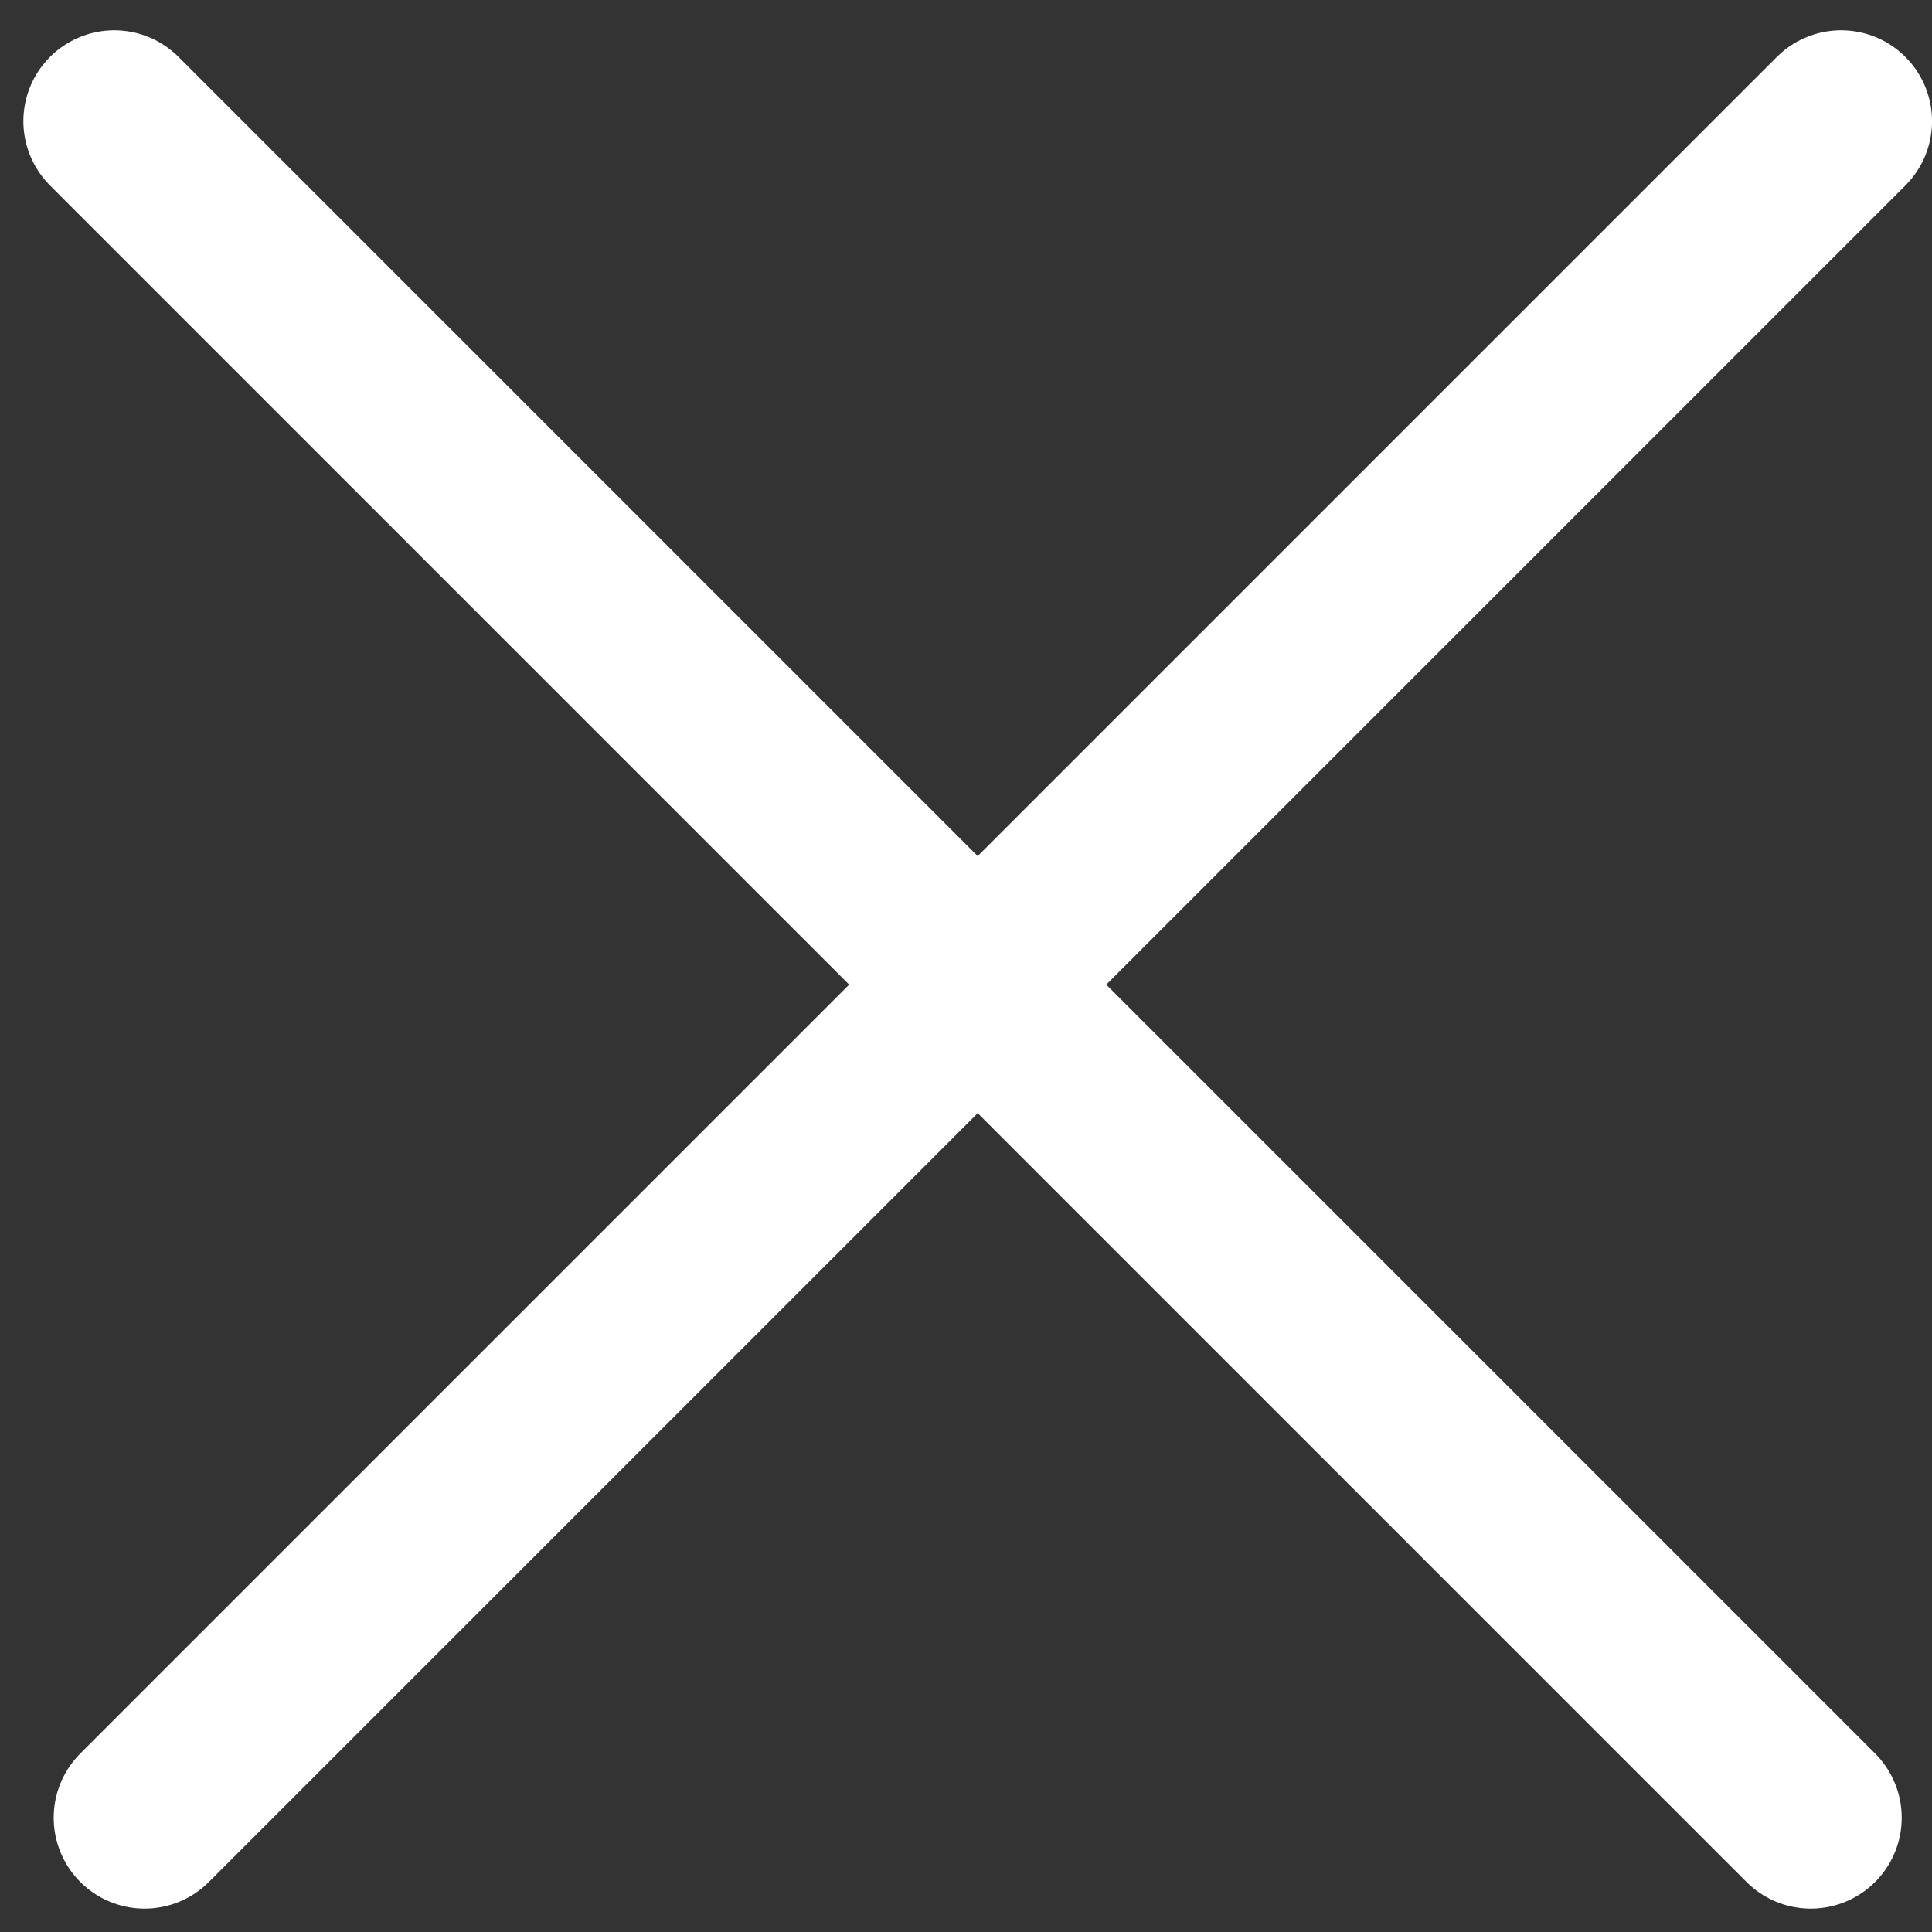
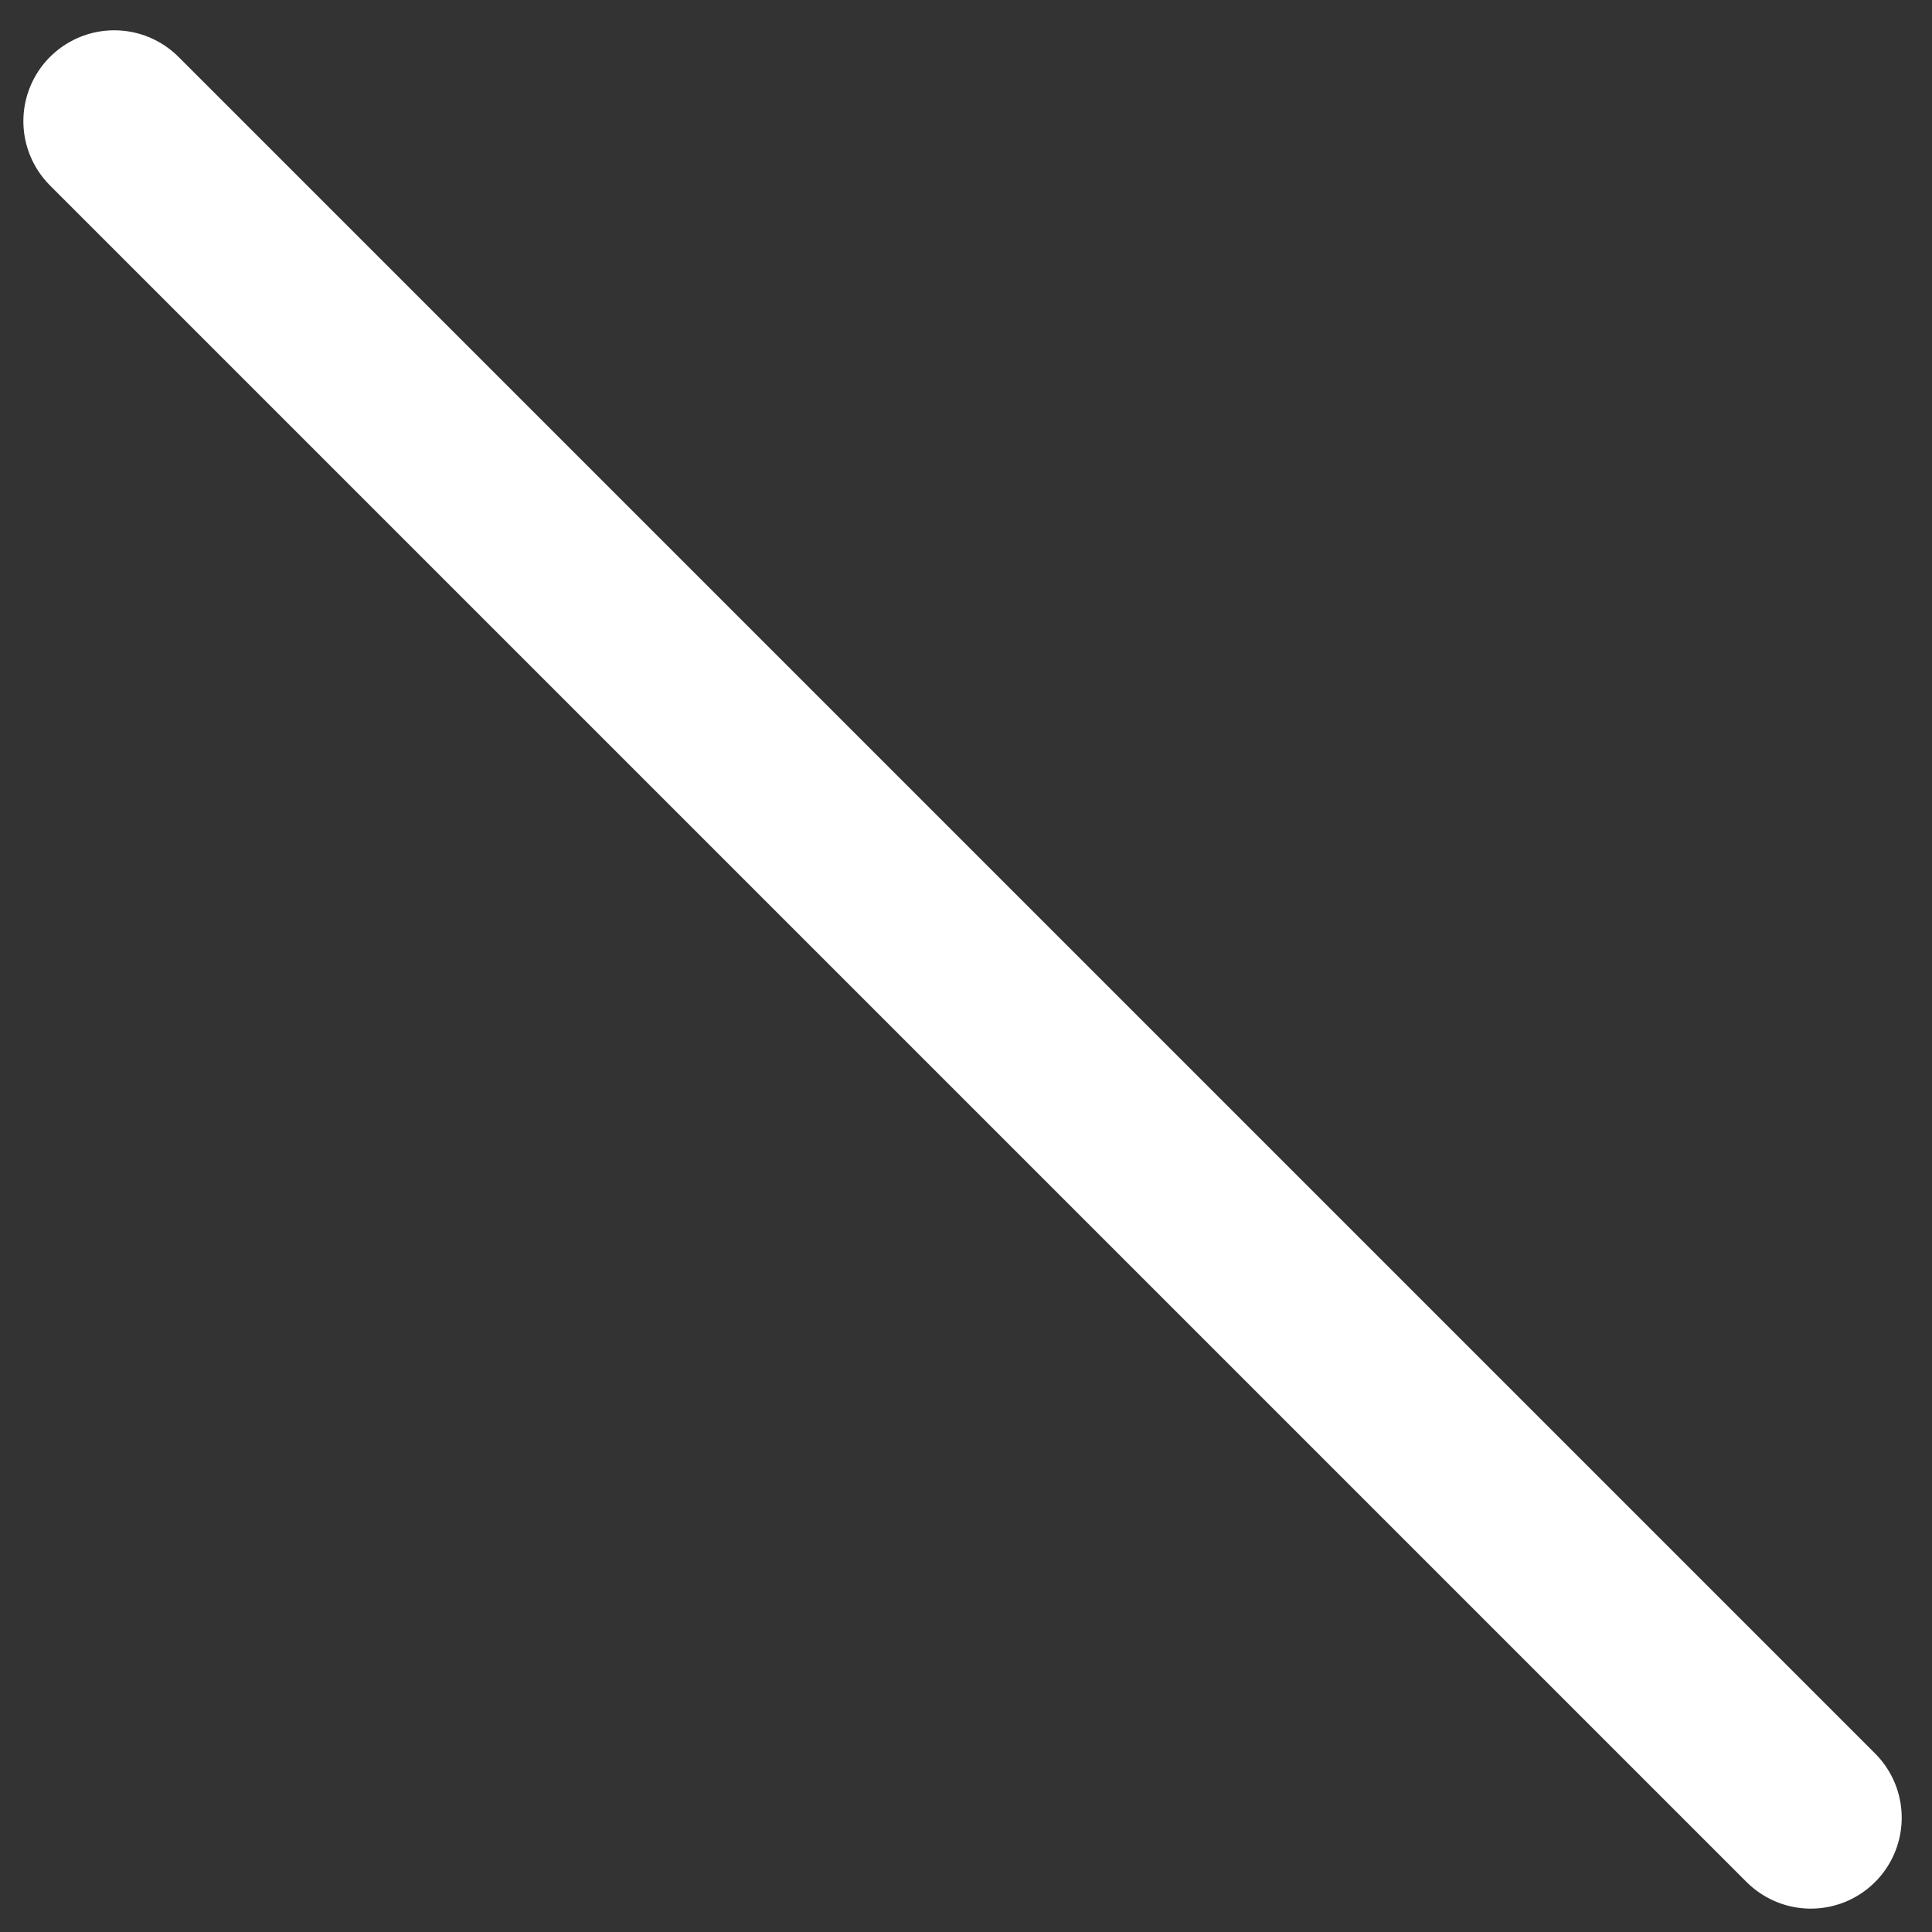
<svg xmlns="http://www.w3.org/2000/svg" width="36" height="36" viewBox="0 0 36 36" fill="none">
  <rect x="0" y="0" width="36" height="36" fill="#333333" stroke="none" />
  <path d="M2.129 2.258L33.742 33.871" stroke="white" stroke-width="3.387" stroke-linecap="round" />
-   <path d="M34.307 2.258L2.694 33.871" stroke="white" stroke-width="3.387" stroke-linecap="round" />
</svg>